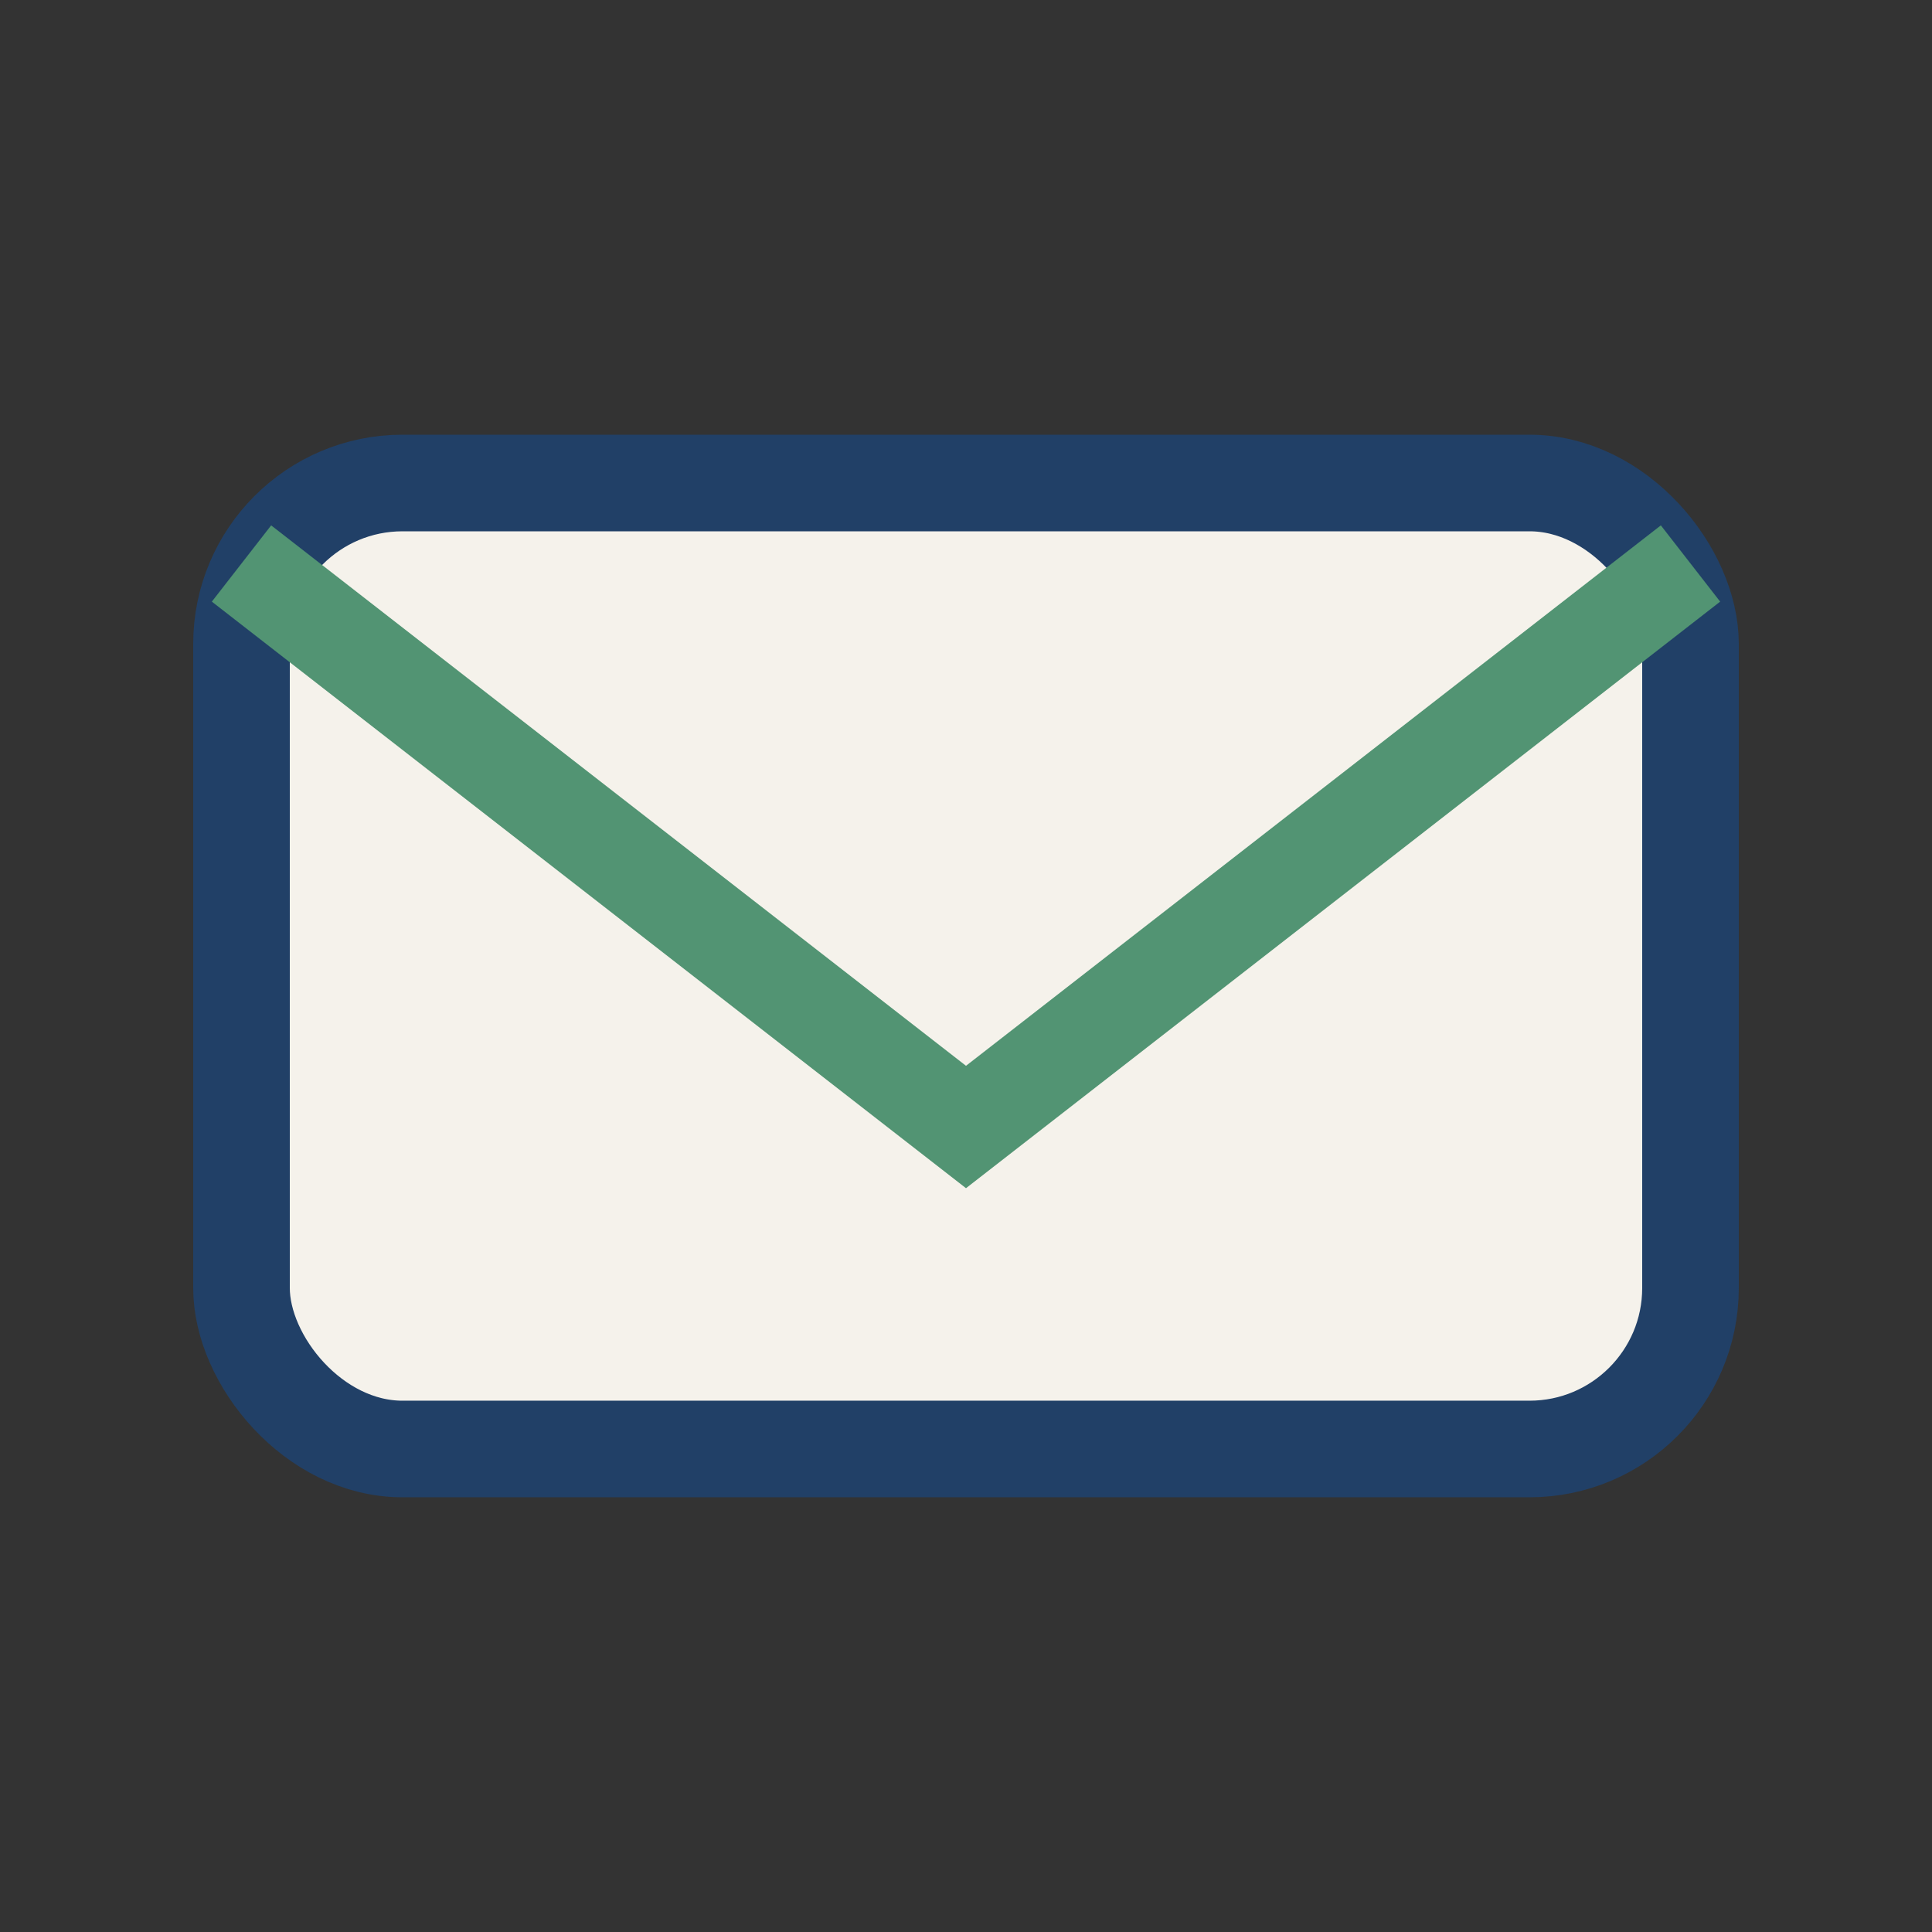
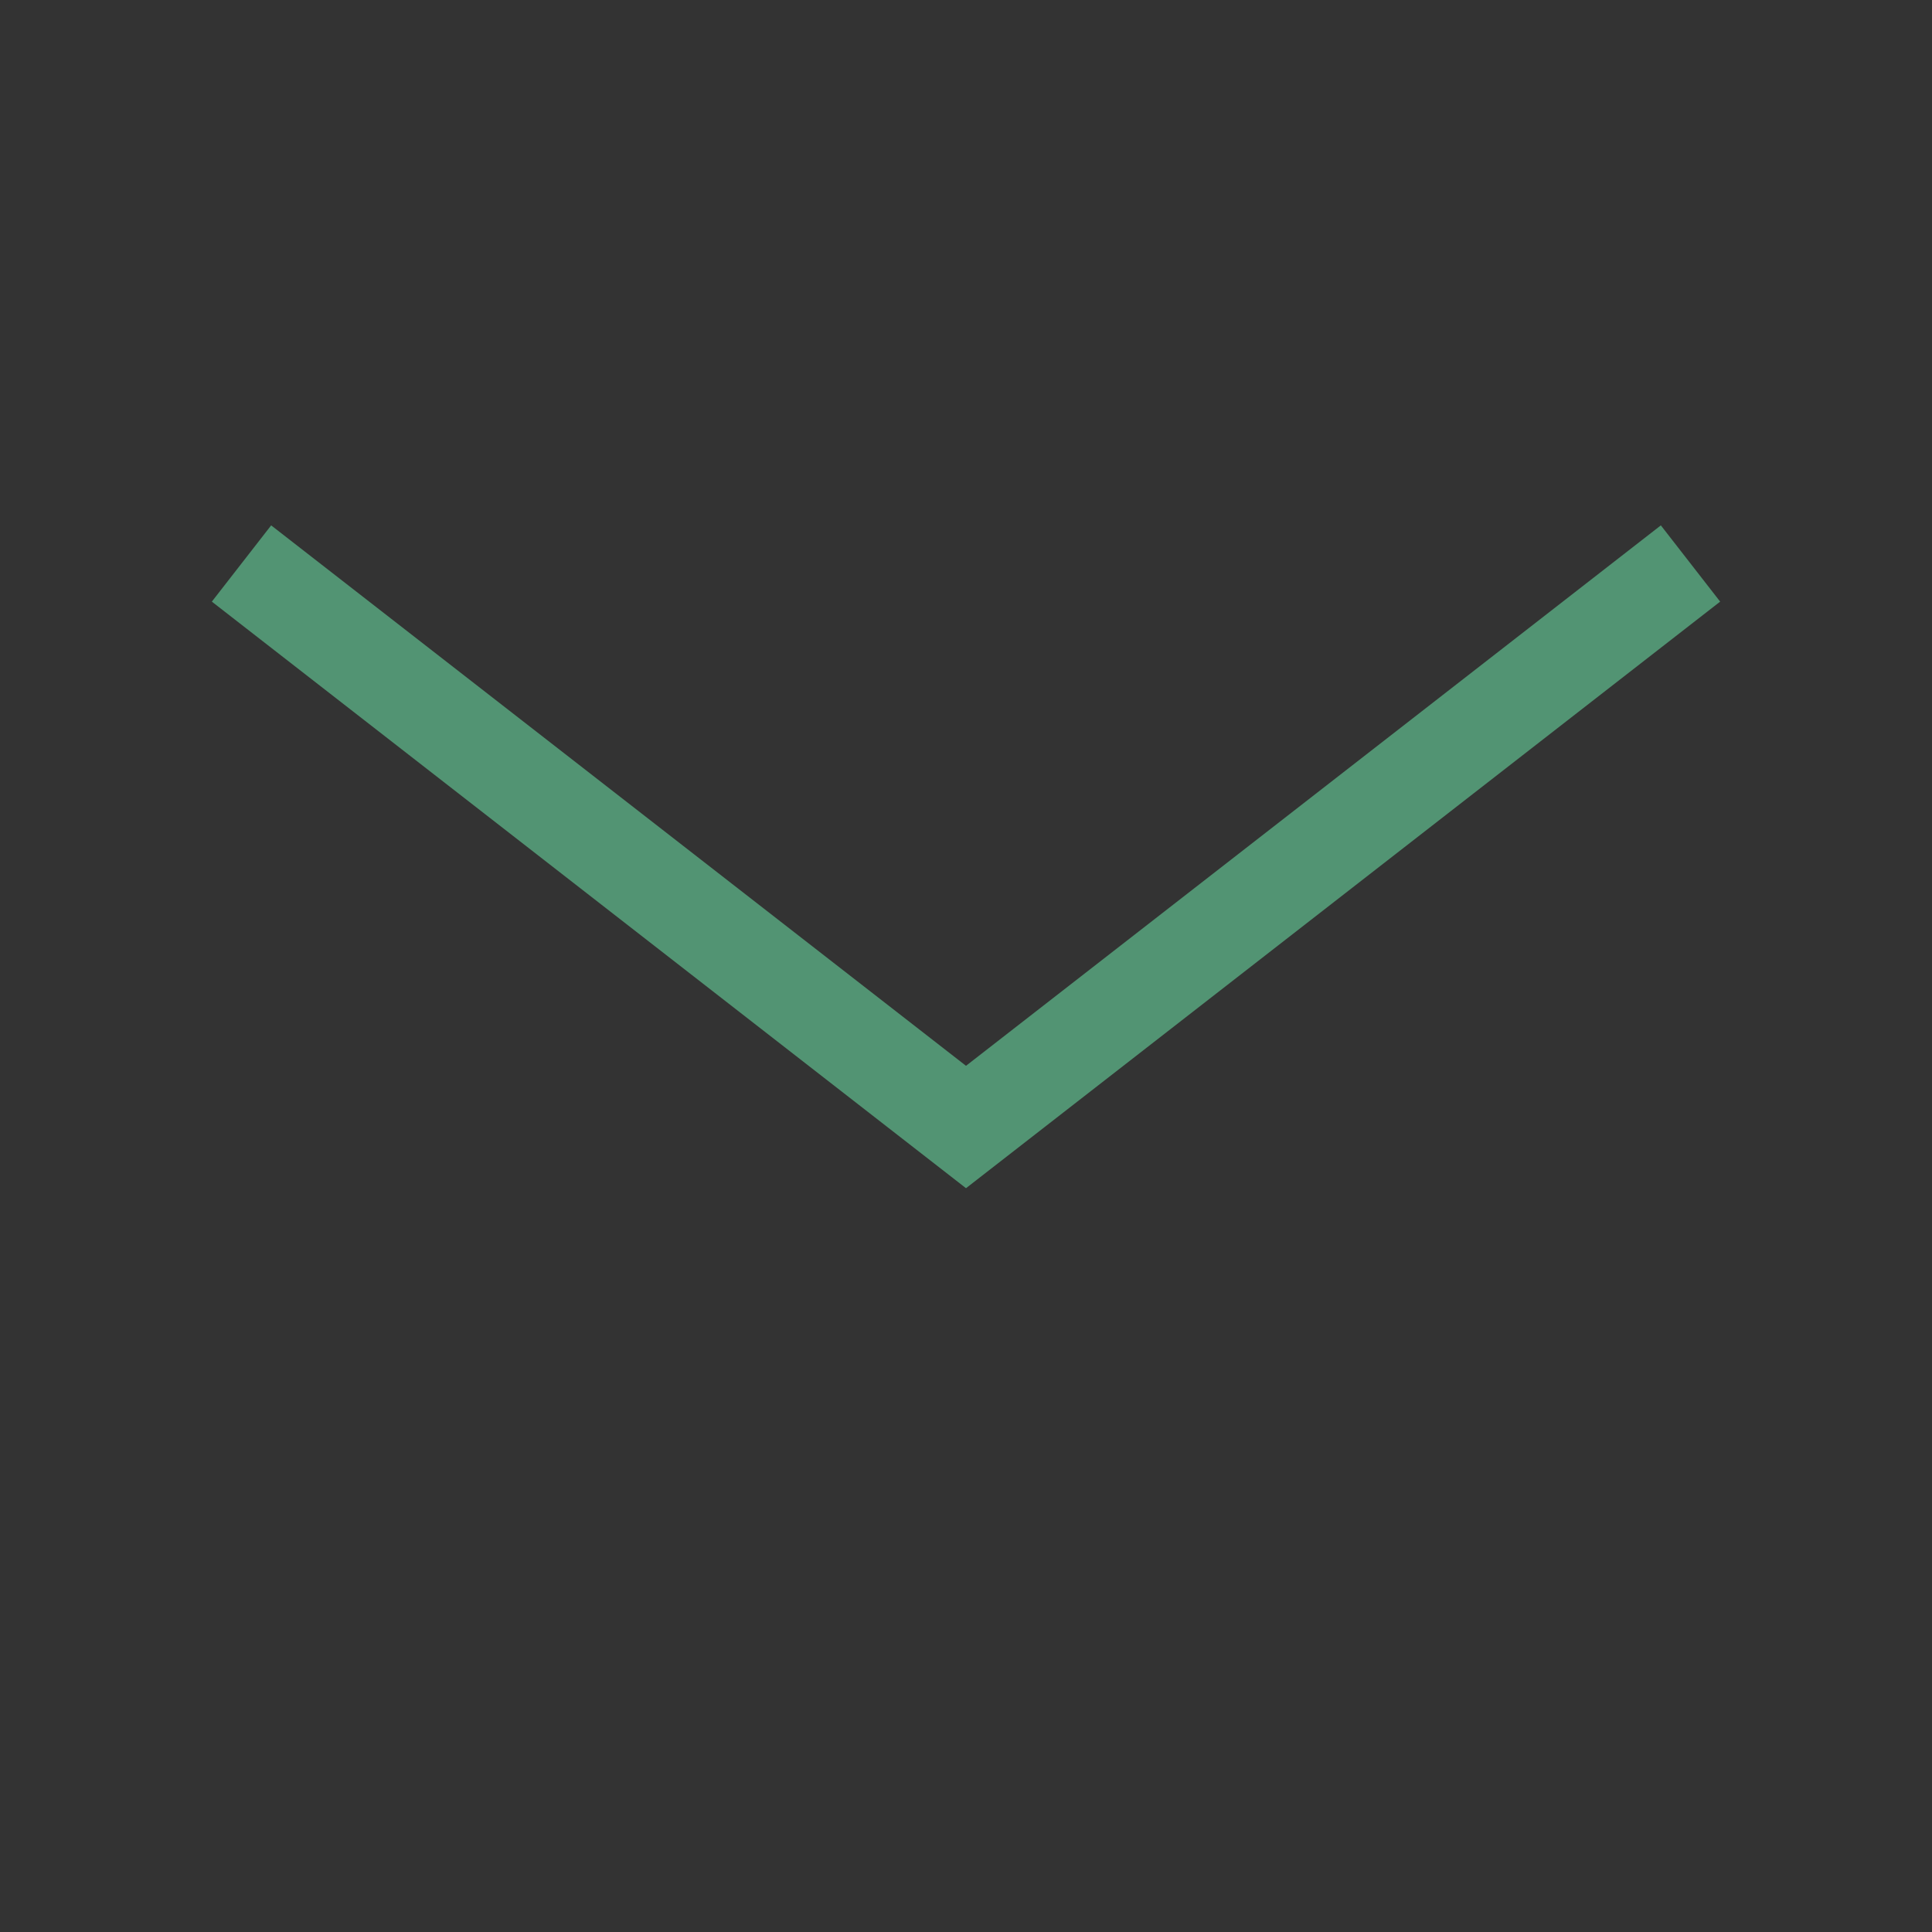
<svg xmlns="http://www.w3.org/2000/svg" width="24" height="24" viewBox="0 0 24 24">
  <rect x="0" y="0" width="24" height="24" fill="#333333" stroke="none" />
-   <rect x="3" y="6" width="18" height="12" rx="2" fill="#F5F2EB" stroke="#214067" stroke-width="1.2" />
  <path d="M3 7l9 7 9-7" fill="none" stroke="#529473" stroke-width="1.2" />
</svg>